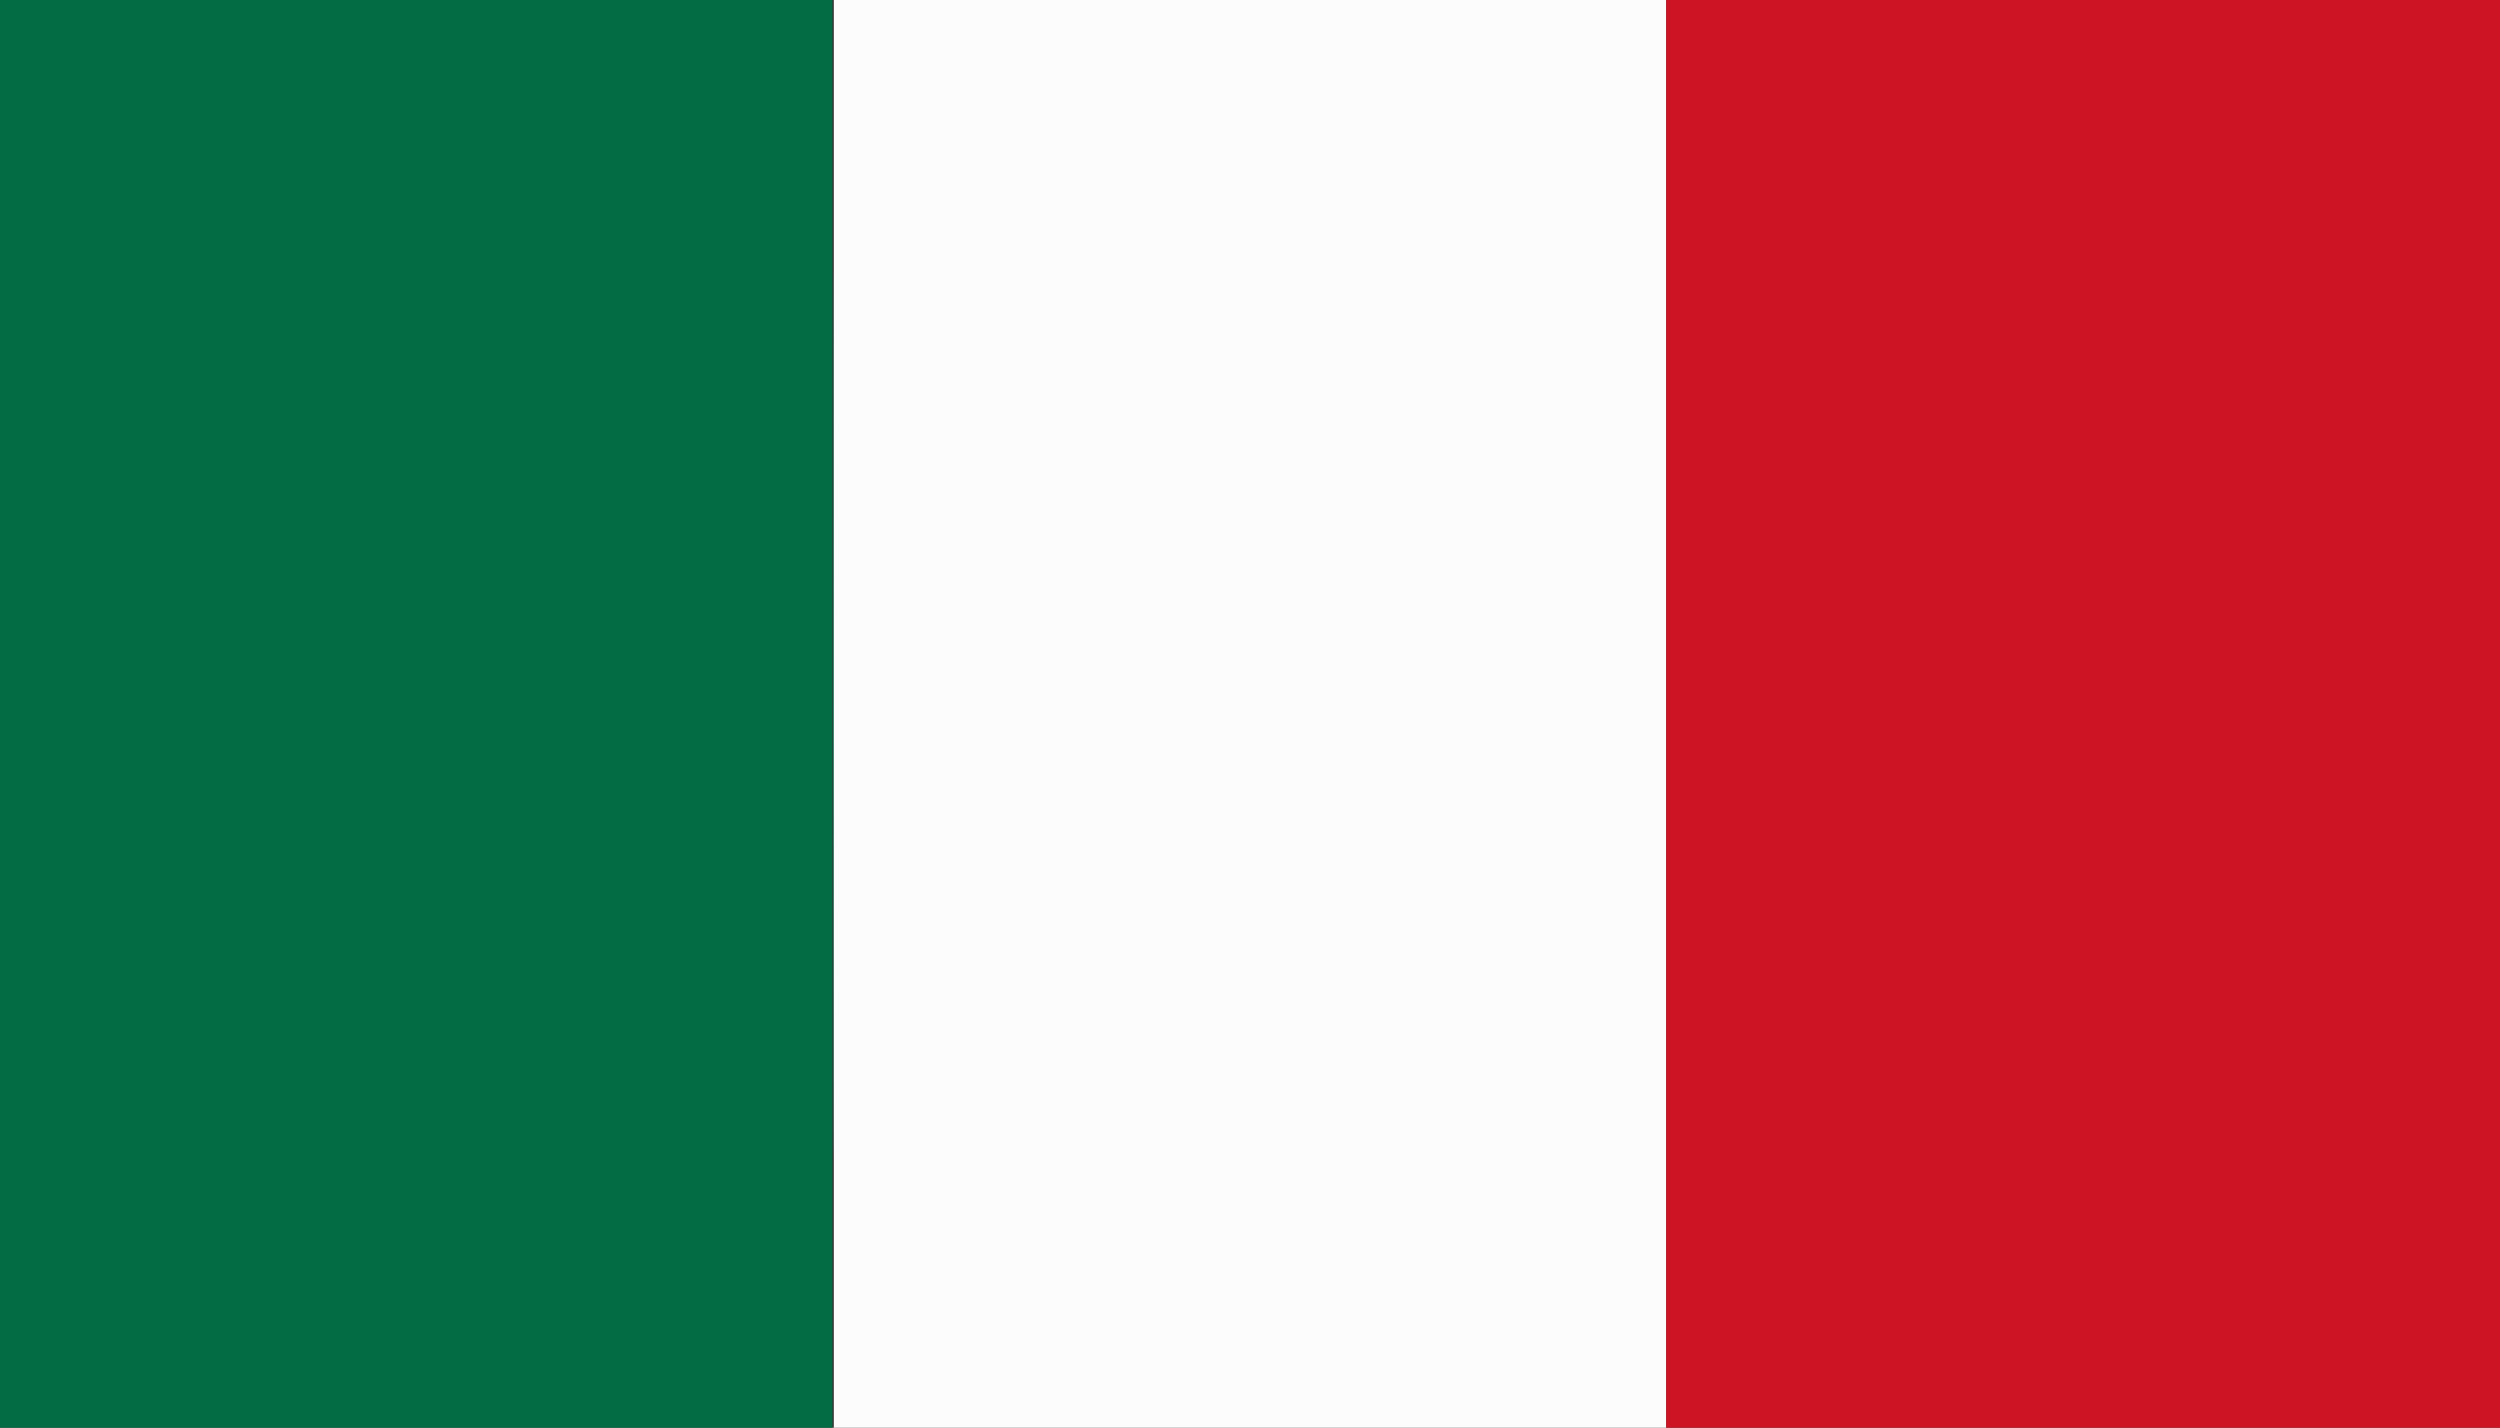
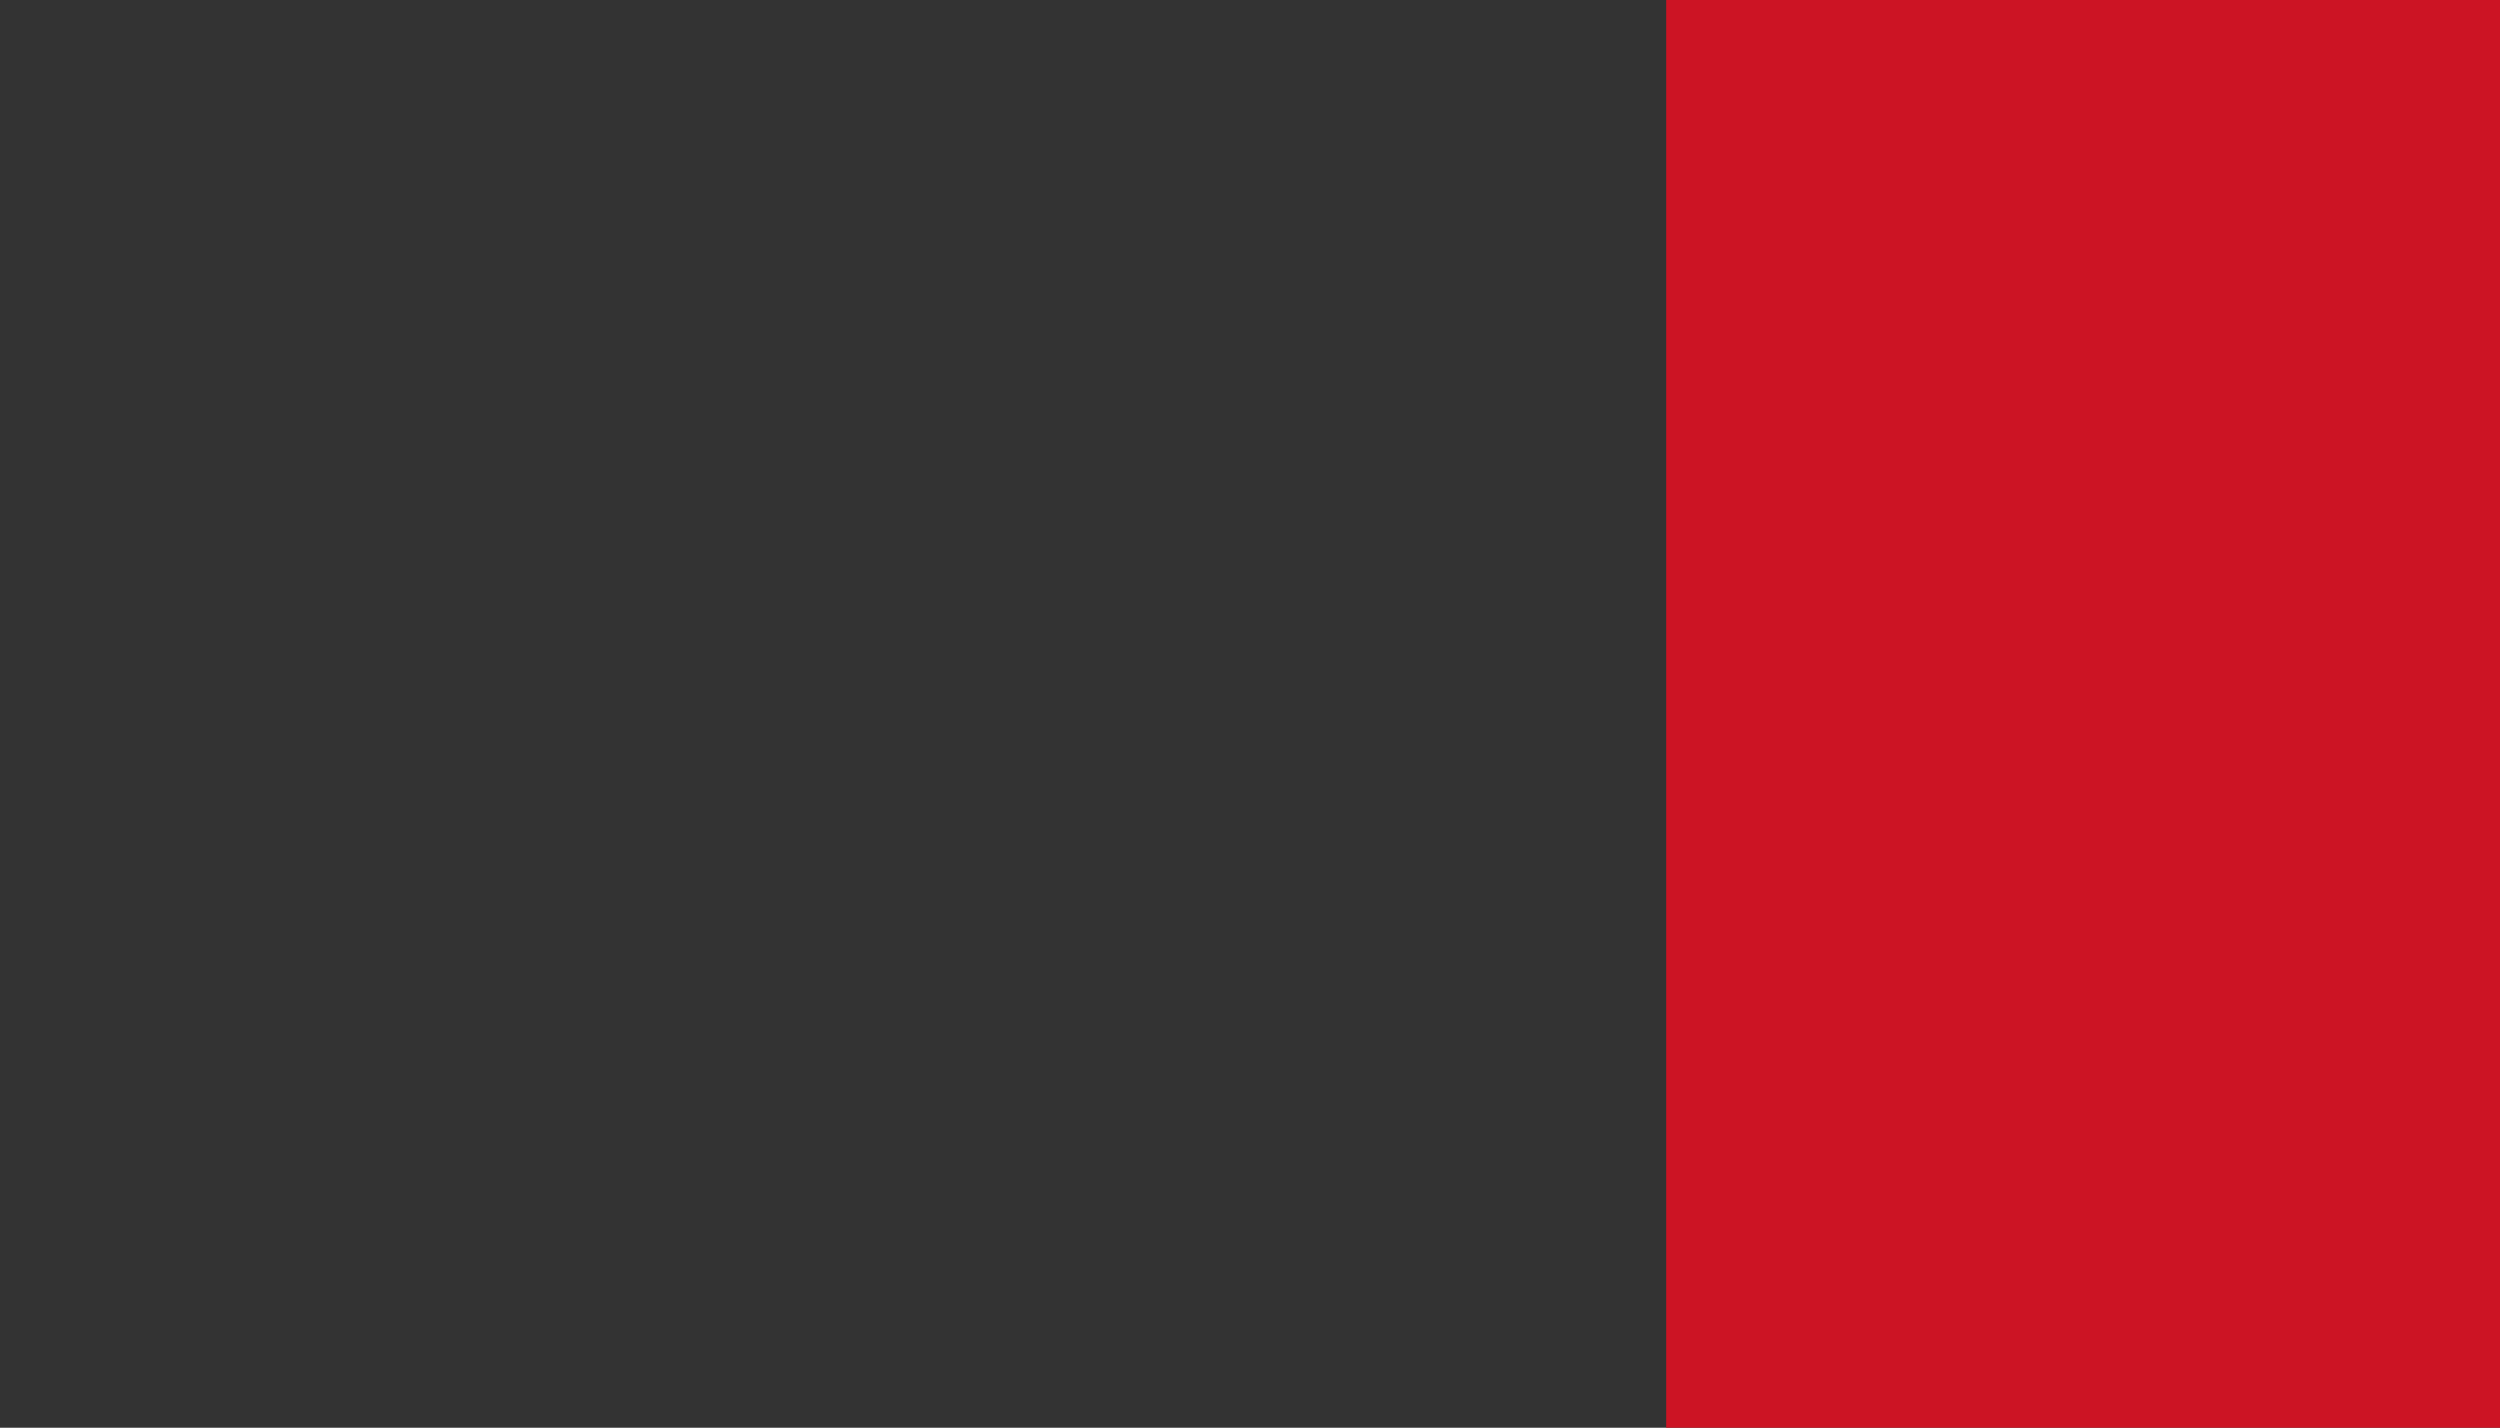
<svg xmlns="http://www.w3.org/2000/svg" id="svg" version="1.1" width="400" height="228.438" viewBox="0 0 400 228.438">
  <rect x="0" y="0" width="400" height="228.438" fill="#333333" stroke="none" />
  <g id="svgg">
-     <path id="path0" d="M133.409 114.220 L 133.409 228.441 200.000 228.441 L 266.591 228.441 266.591 114.220 L 266.591 0.000 200.000 0.000 L 133.409 0.000 133.409 114.220 " stroke="none" fill="#fcfcfc" fill-rule="evenodd" />
    <path id="path1" d="M266.591 114.220 L 266.591 228.441 333.295 228.441 L 400.000 228.441 400.000 114.220 L 400.000 0.000 333.295 0.000 L 266.591 0.000 266.591 114.220 " stroke="none" fill="#cc1424" fill-rule="evenodd" />
-     <path id="path2" d="M0.000 114.220 L 0.000 228.441 66.591 228.441 L 133.181 228.441 133.181 114.220 L 133.181 0.000 66.591 0.000 L 0.000 0.000 0.000 114.220 " stroke="none" fill="#046c44" fill-rule="evenodd" />
-     <path id="path3" d="M133.294 114.220 C 133.294 177.105,133.320 202.830,133.352 171.388 C 133.384 139.946,133.384 88.495,133.352 57.053 C 133.320 25.611,133.294 51.336,133.294 114.220 " stroke="none" fill="#30b890" fill-rule="evenodd" />
-     <path id="path4" d="" stroke="none" fill="#b0c0100" fill-rule="evenodd" />
  </g>
</svg>